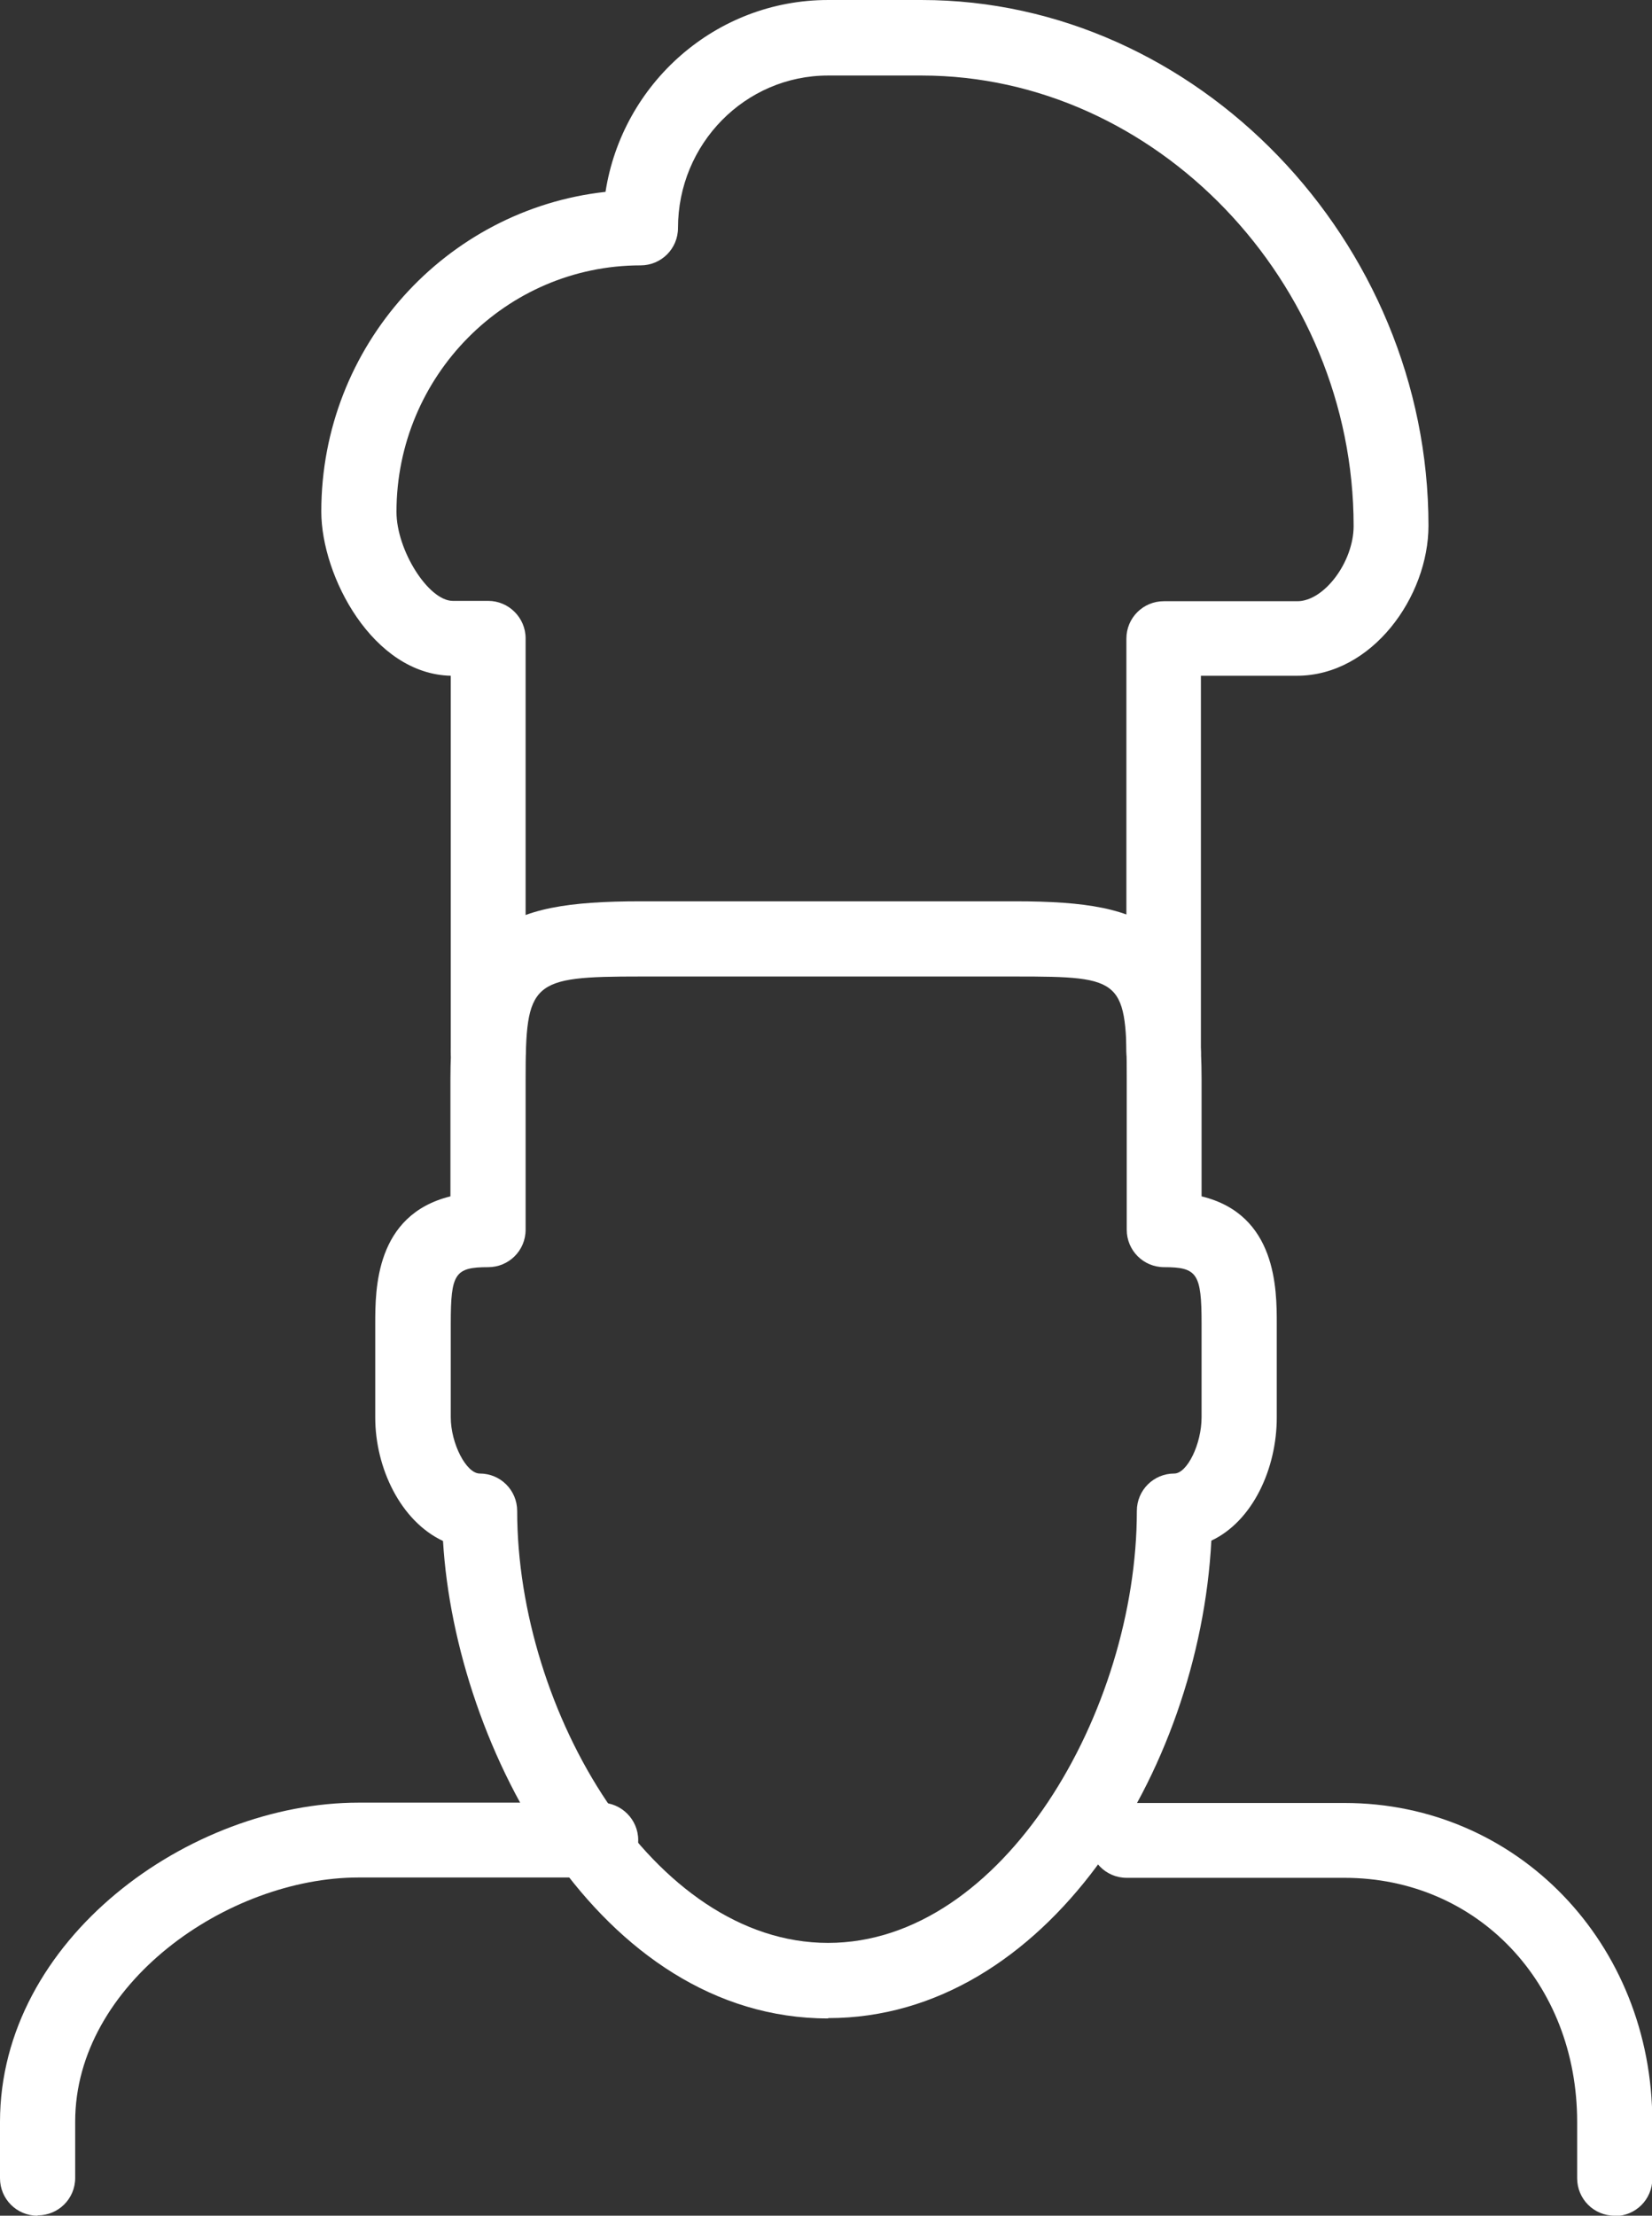
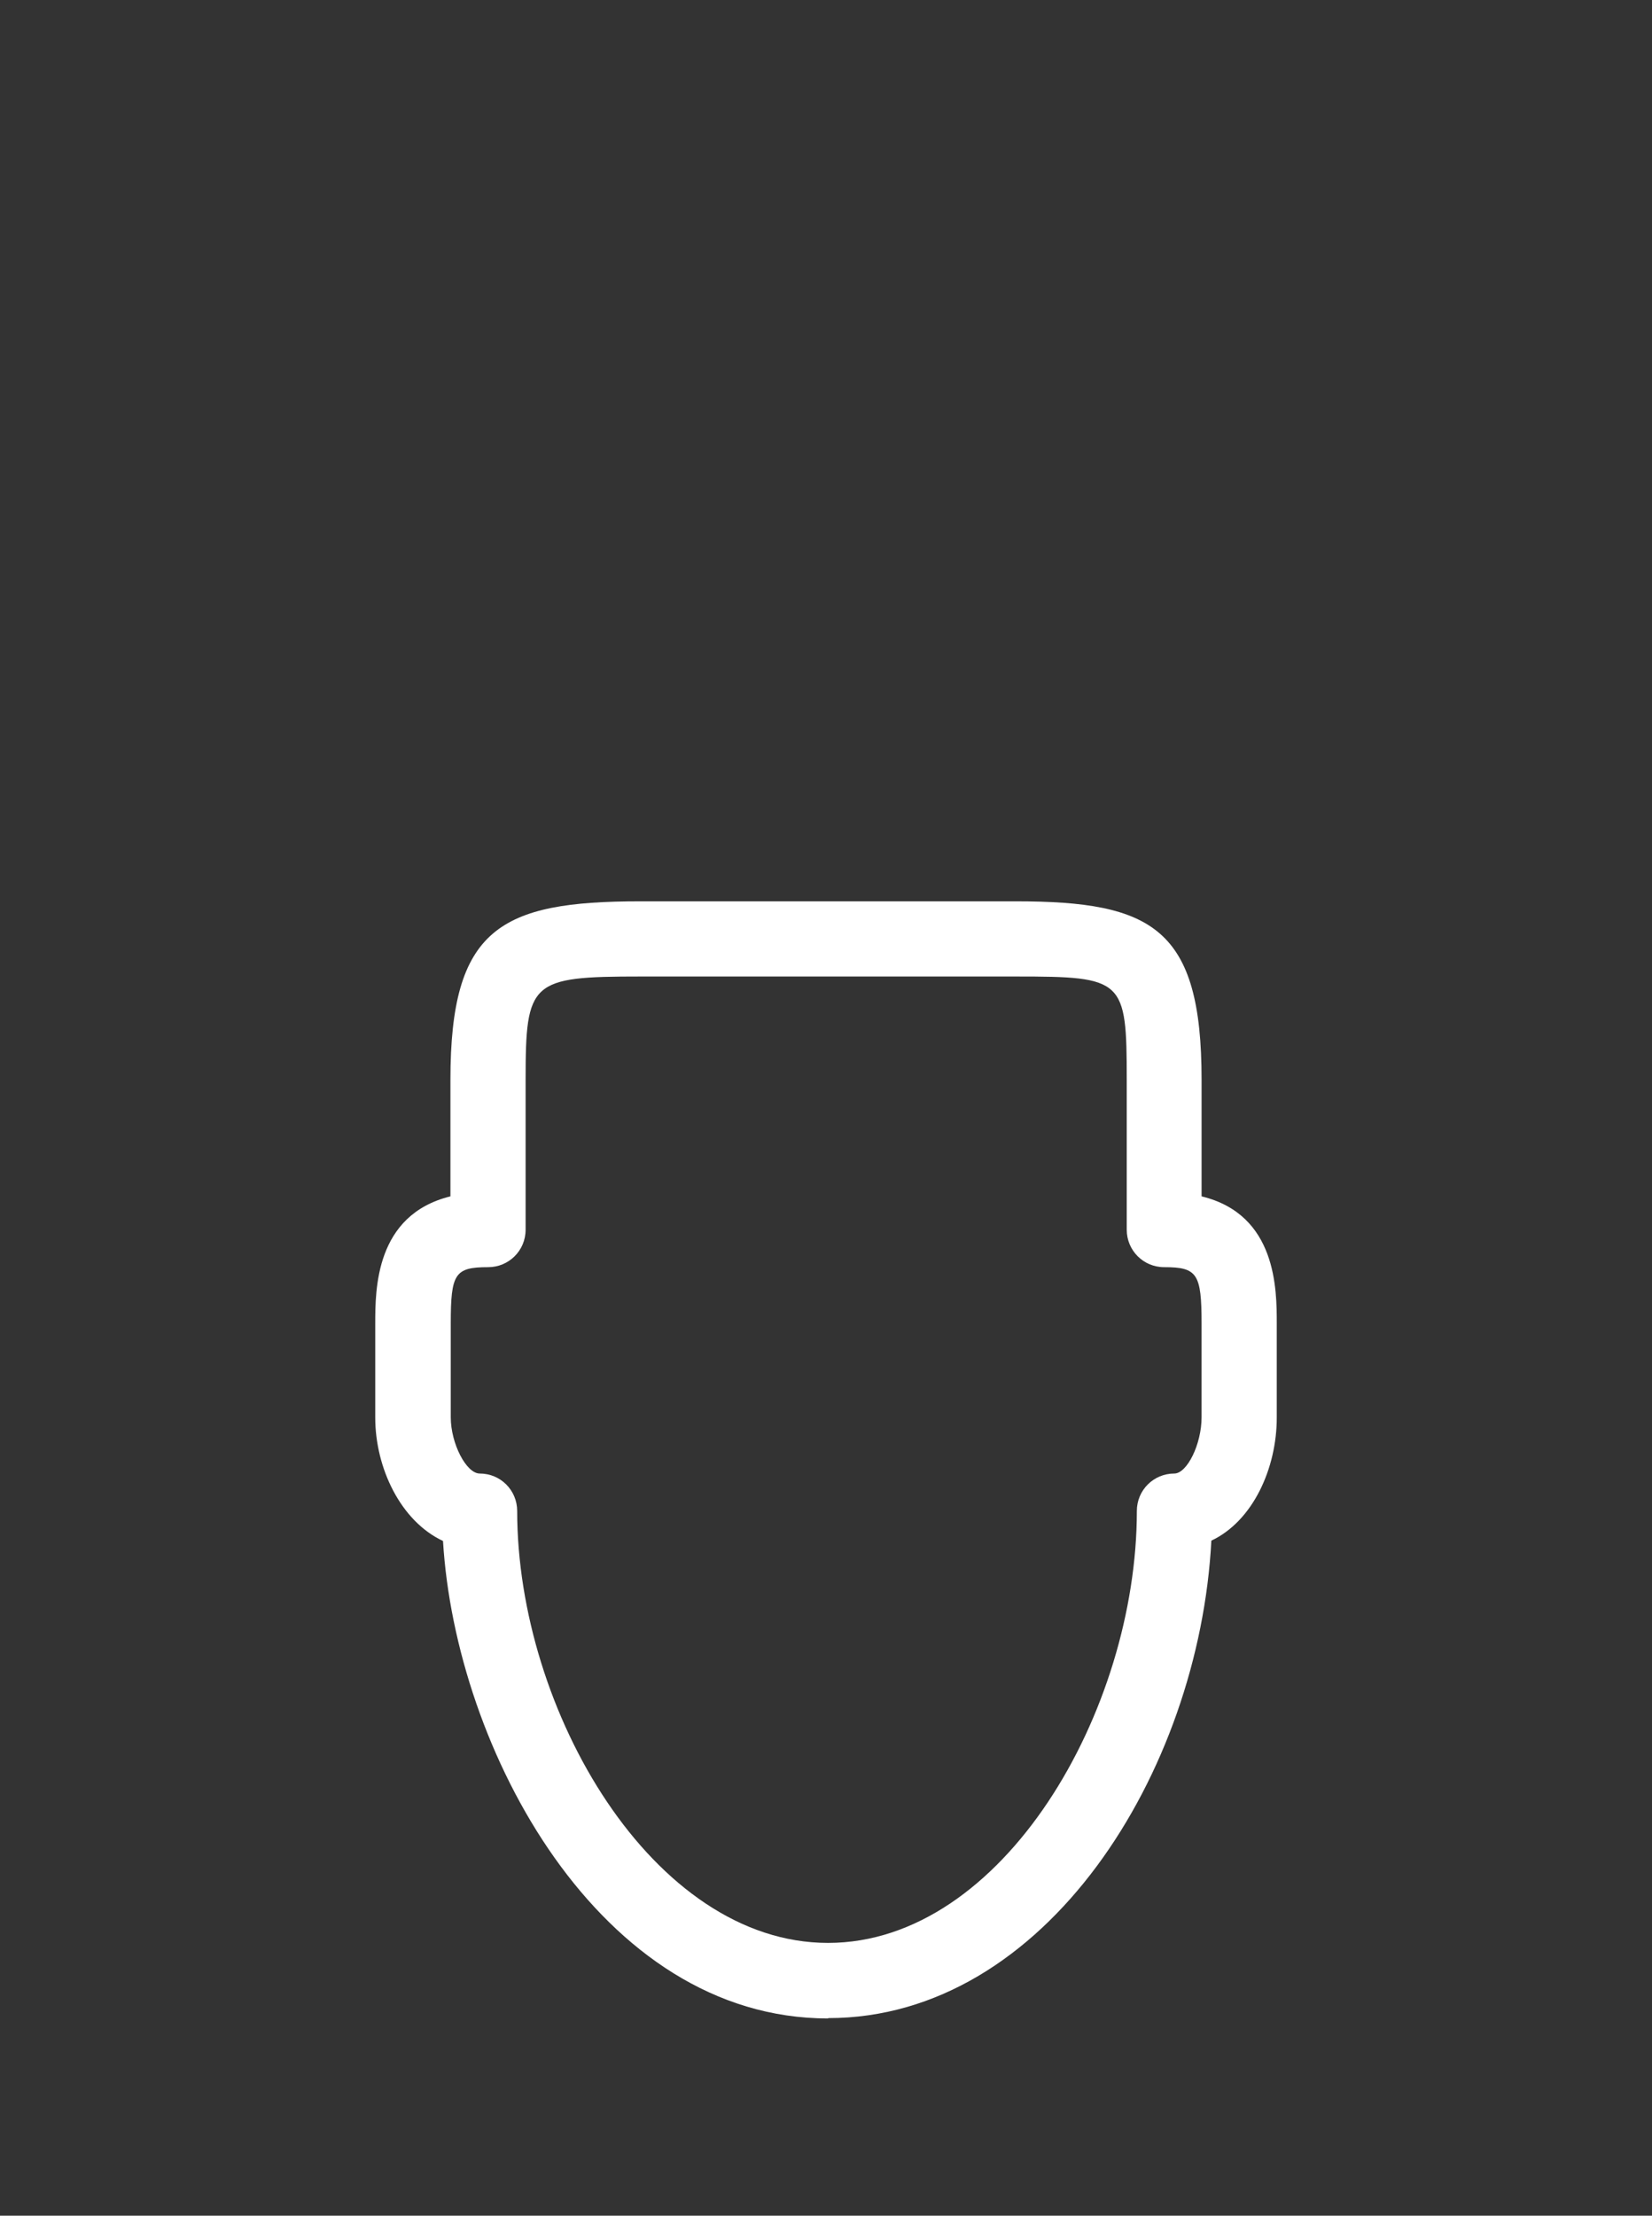
<svg xmlns="http://www.w3.org/2000/svg" xmlns:xlink="http://www.w3.org/1999/xlink" id="Warstwa_2" data-name="Warstwa 2" viewBox="0 0 49 65.71">
  <rect x="0" y="0" width="49" height="65.71" fill="#333333" stroke="none" />
  <defs>
    <style>
      .cls-1 {
        fill: #fff;
      }
    </style>
    <symbol id="Nowy_symbol" data-name="Nowy symbol" viewBox="0 0 49 65.71">
      <g>
-         <path class="cls-1" d="m1.11,65.71c-.62,0-1.11-.5-1.11-1.11v-1.67c0-5.42,5.62-9.47,10.64-9.47h7.18c.61,0,1.11.5,1.11,1.11s-.5,1.11-1.11,1.11h-7.18c-3.89,0-8.41,3.16-8.41,7.24v1.67c0,.62-.5,1.11-1.11,1.11Z" />
-         <path class="cls-1" d="m47.89,65.71c-.62,0-1.11-.5-1.11-1.11v-1.67c0-4.13-2.97-7.24-6.9-7.24h-6.46c-.62,0-1.11-.5-1.11-1.11s.5-1.11,1.11-1.11h6.46c5.12,0,9.13,4.16,9.13,9.47v1.67c0,.62-.5,1.11-1.11,1.11Z" />
        <path class="cls-1" d="m24.56,59.86c-6.77,0-11.05-7.98-11.42-14.16-1.26-.59-2.01-2.17-2.01-3.66v-2.78c0-1.02,0-3.23,2.23-3.78v-3.46c0-4.49,1.47-5.29,5.63-5.29h11.14c4.06,0,5.51.8,5.51,5.29v3.46c2.23.54,2.23,2.76,2.23,3.78v2.78c0,1.51-.71,3.07-1.94,3.65-.36,6.87-4.92,14.16-11.36,14.16Zm-5.57-30.9c-3.25,0-3.4.14-3.4,3.06v4.45c0,.62-.5,1.11-1.11,1.11-.99,0-1.11.19-1.11,1.67v2.78c0,.78.46,1.67.86,1.67.62,0,1.11.5,1.11,1.11,0,5.92,4.03,12.81,9.22,12.81s9.16-6.88,9.16-12.81c0-.62.5-1.11,1.11-1.11.38,0,.81-.87.81-1.67v-2.78c0-1.48-.13-1.67-1.11-1.67-.62,0-1.11-.5-1.11-1.11v-4.45c0-2.98-.09-3.06-3.28-3.06h-11.14Z" />
-         <path class="cls-1" d="m34.52,32.3c-.62,0-1.11-.5-1.11-1.11v-12.25c0-.62.5-1.11,1.11-1.11h3.96c.8,0,1.67-1.17,1.67-2.23,0-7.24-5.87-13.36-12.81-13.36h-2.78c-2.46,0-4.45,2.03-4.45,4.52,0,.62-.5,1.11-1.11,1.11-3.99,0-7.24,3.28-7.24,7.31,0,1.14.95,2.64,1.67,2.64h1.05c.61,0,1.11.5,1.11,1.11v12.25c0,.62-.5,1.11-1.11,1.11s-1.11-.5-1.11-1.11v-11.14c-2.31-.05-3.84-2.95-3.84-4.87,0-4.91,3.7-8.96,8.43-9.48.5-3.22,3.27-5.69,6.6-5.69h2.78c8.15,0,15.03,7.14,15.03,15.59,0,2.1-1.67,4.45-3.9,4.45h-2.85v11.14c0,.62-.5,1.11-1.11,1.11Z" />
      </g>
    </symbol>
  </defs>
  <g id="grafika_cała" data-name="grafika cała">
    <use width="49" height="65.71" xlink:href="#Nowy_symbol" />
  </g>
</svg>